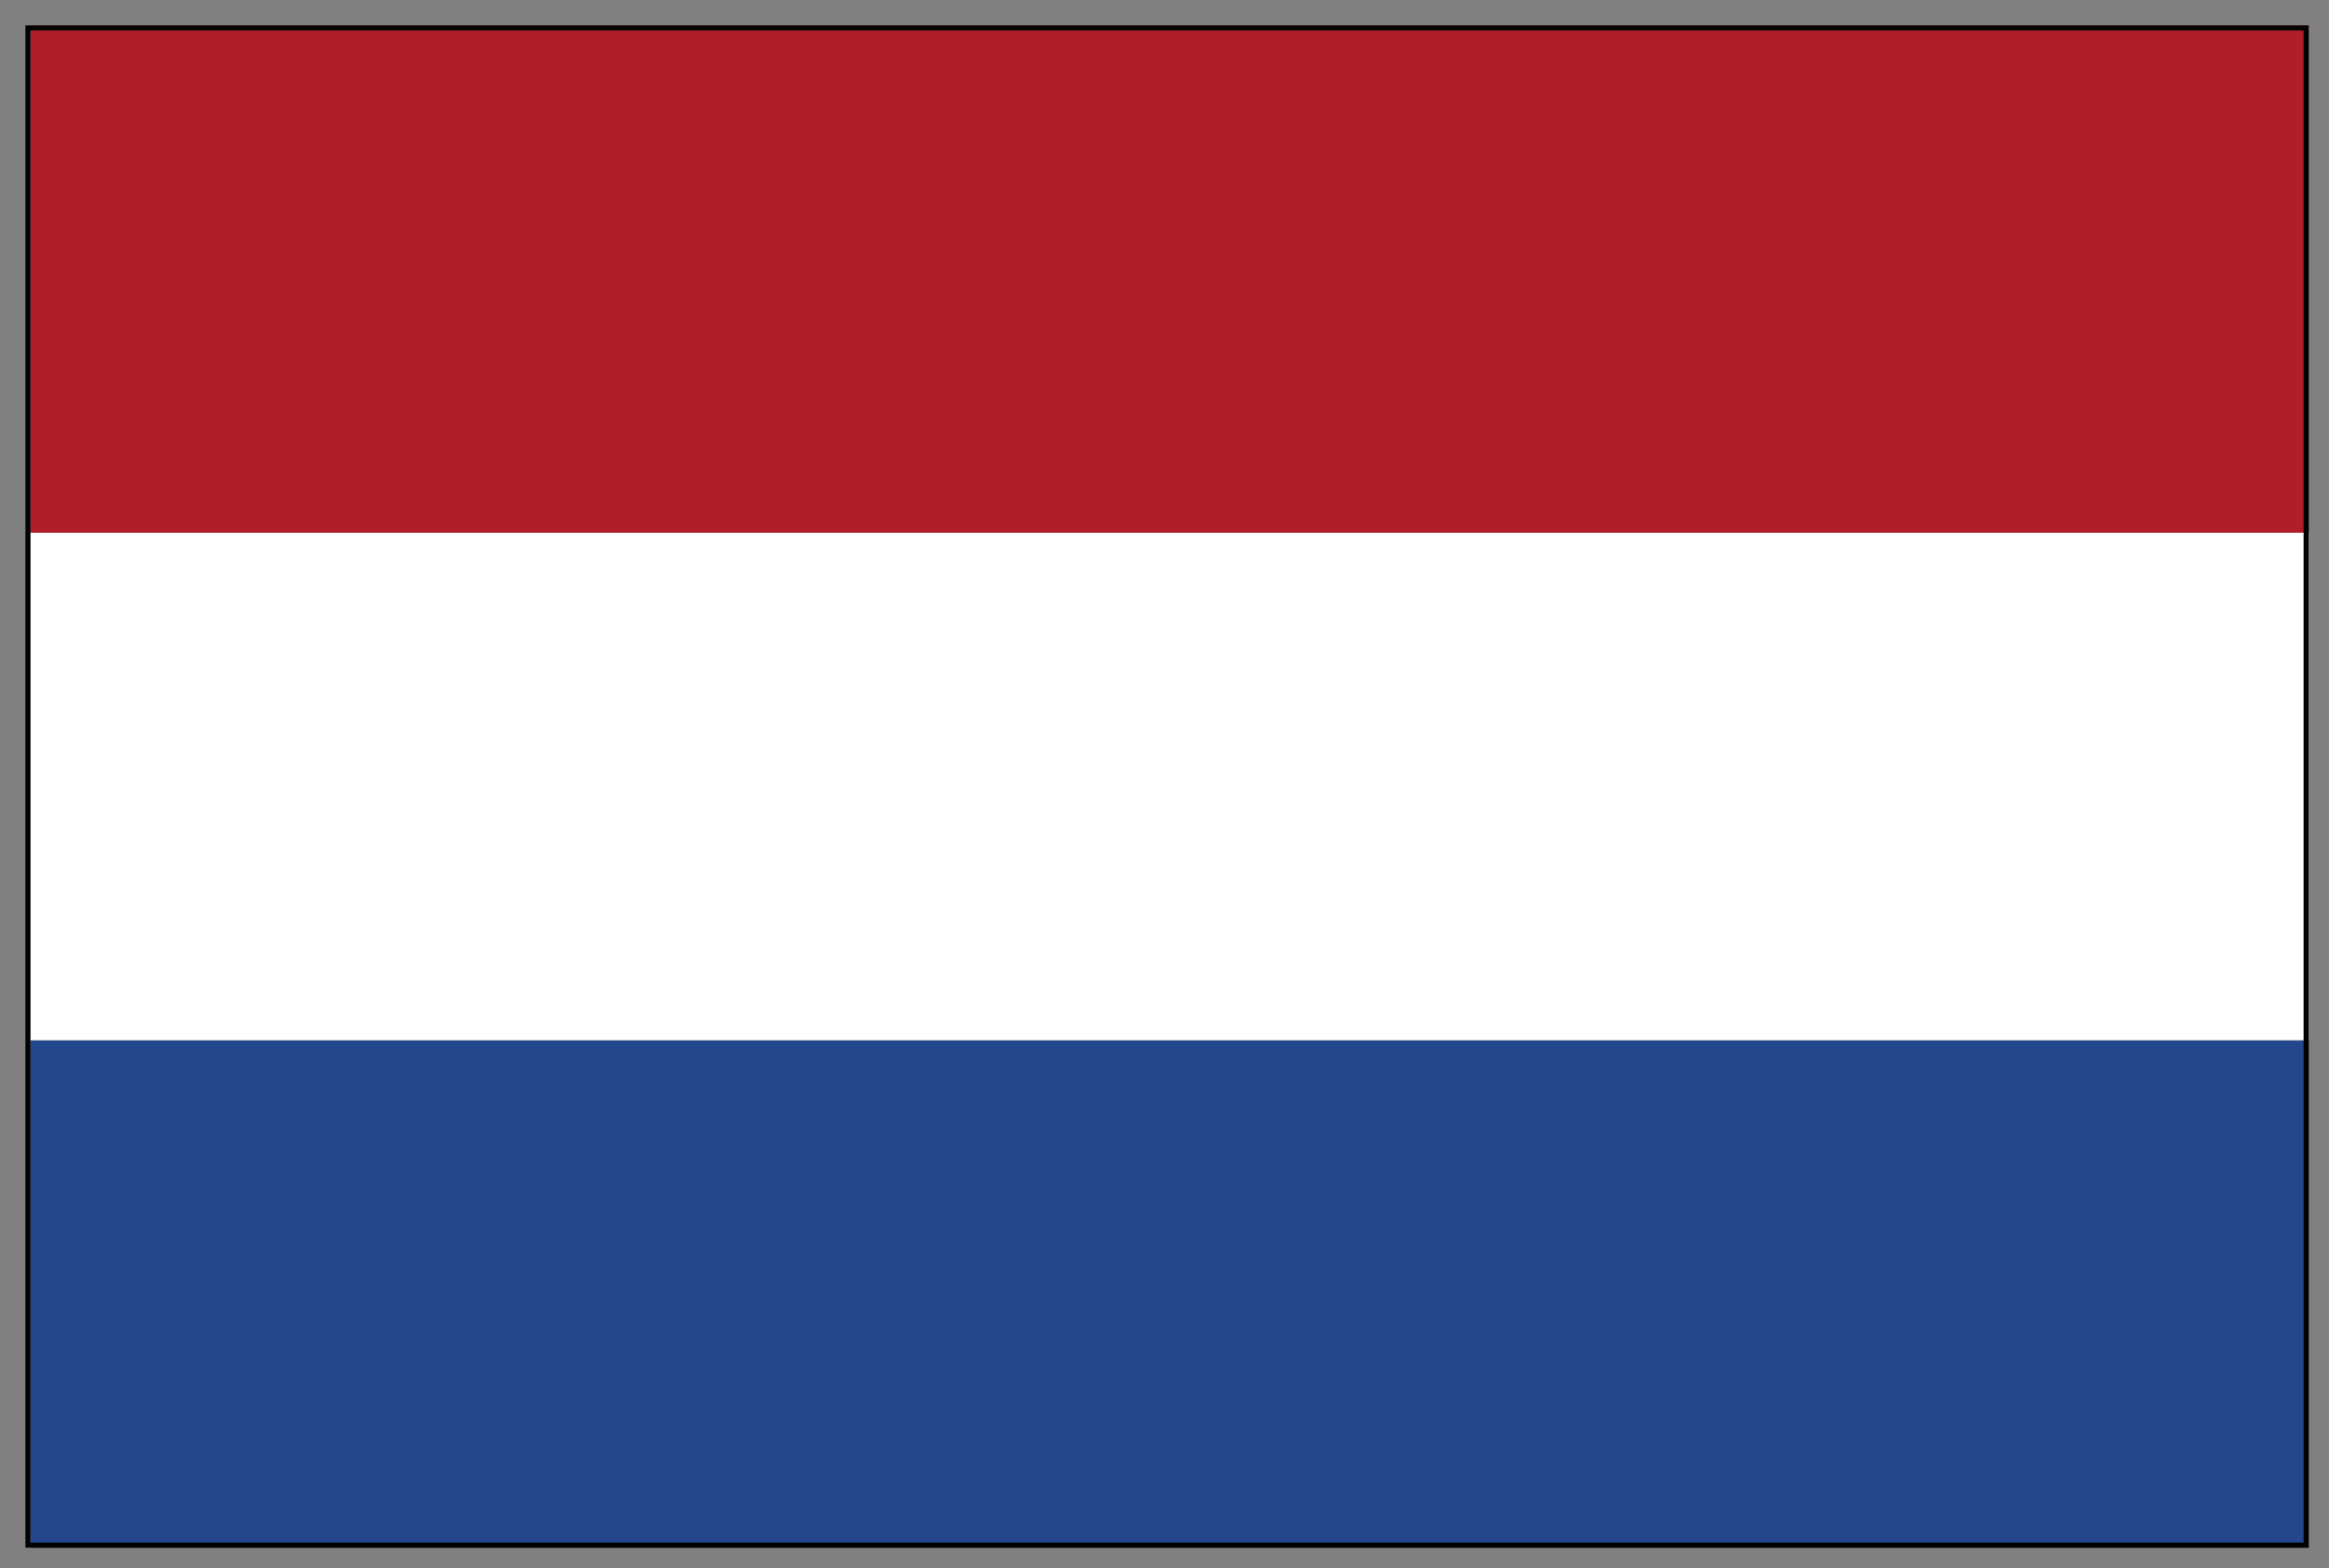
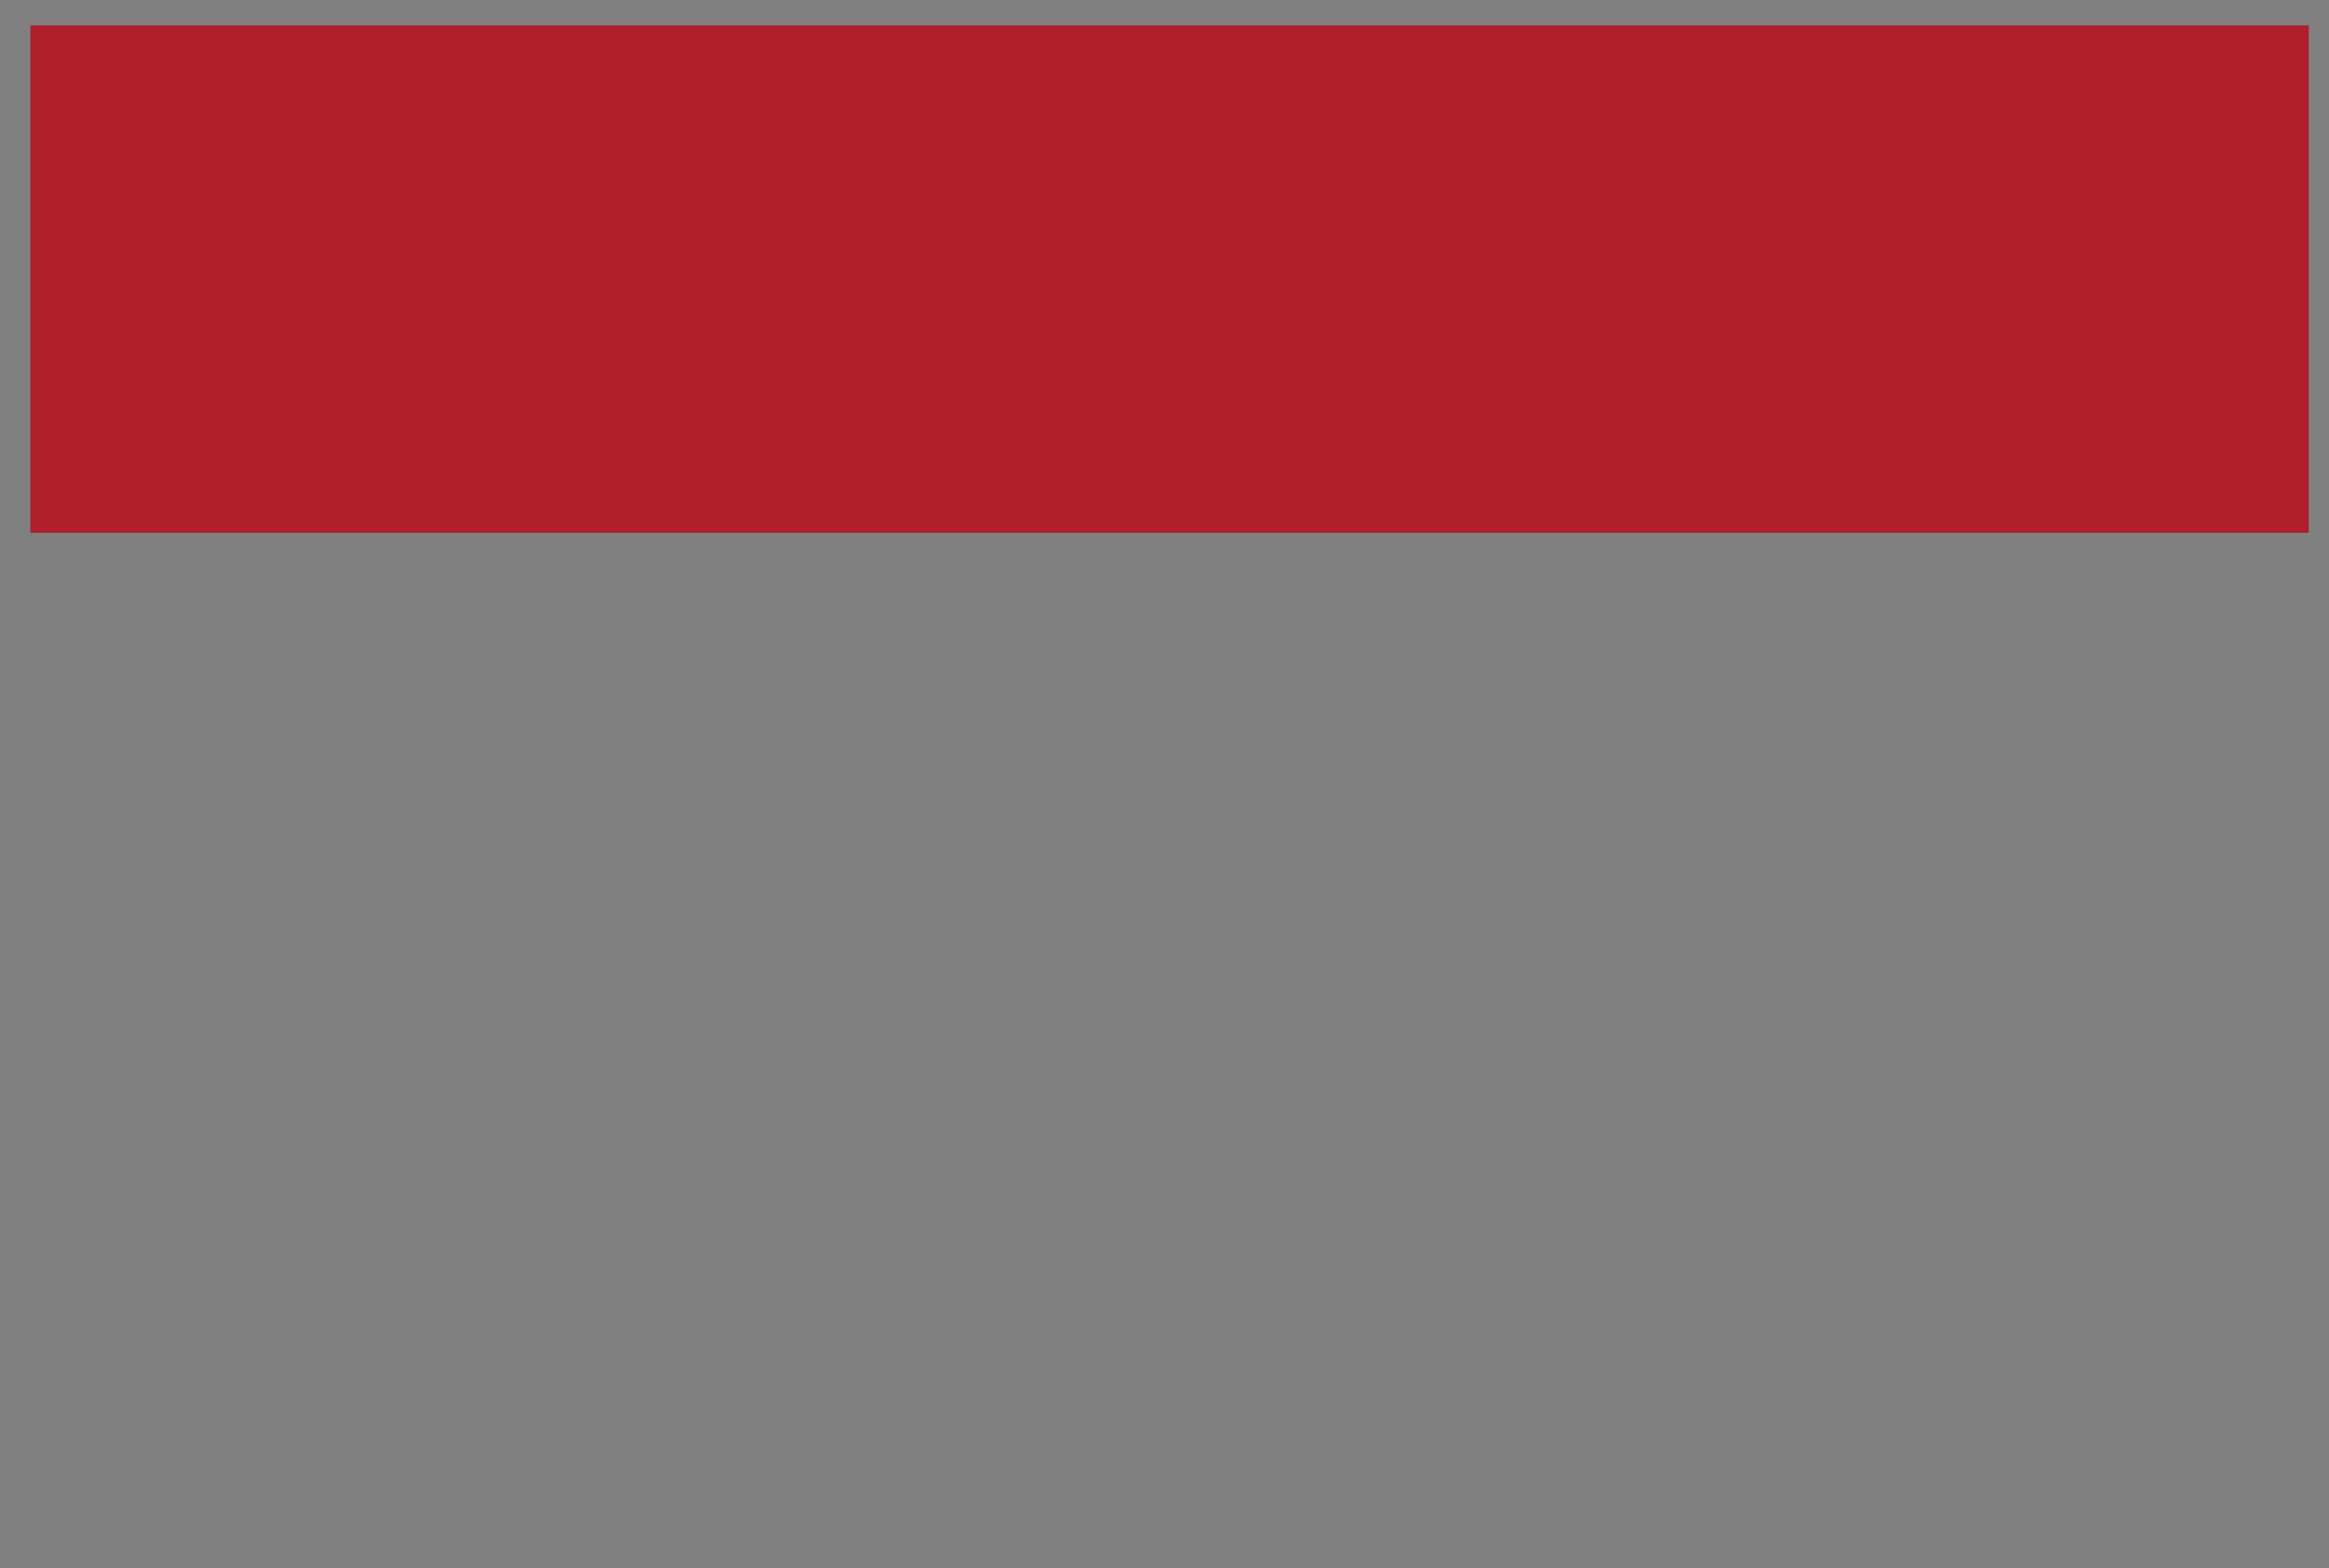
<svg xmlns="http://www.w3.org/2000/svg" version="1.1" id="Laag_1" x="0px" y="0px" viewBox="0 0 45.9 30.9" enable-background="new 0 0 45.9 30.9" xml:space="preserve">
  <rect x="0" y="0" width="45.9" height="30.9" fill="#808080" stroke="none" />
  <g>
    <g>
-       <rect x="0.6" y="20.5" fill-rule="evenodd" clip-rule="evenodd" fill="#22478C" width="44.9" height="10" />
-     </g>
+       </g>
  </g>
  <g>
    <g>
      <rect x="0.6" y="0.5" fill-rule="evenodd" clip-rule="evenodd" fill="#AF1E29" width="44.9" height="10" />
    </g>
  </g>
  <g>
    <g>
-       <rect x="0.6" y="10.5" fill-rule="evenodd" clip-rule="evenodd" fill="#FFFFFF" width="44.9" height="10" />
-     </g>
+       </g>
  </g>
  <g>
    <g>
-       <path fill="#020203" d="M45.5,30.5h-45v-30h45V30.5z M0.6,30.4h44.8V0.6H0.6V30.4z" />
-     </g>
+       </g>
  </g>
</svg>